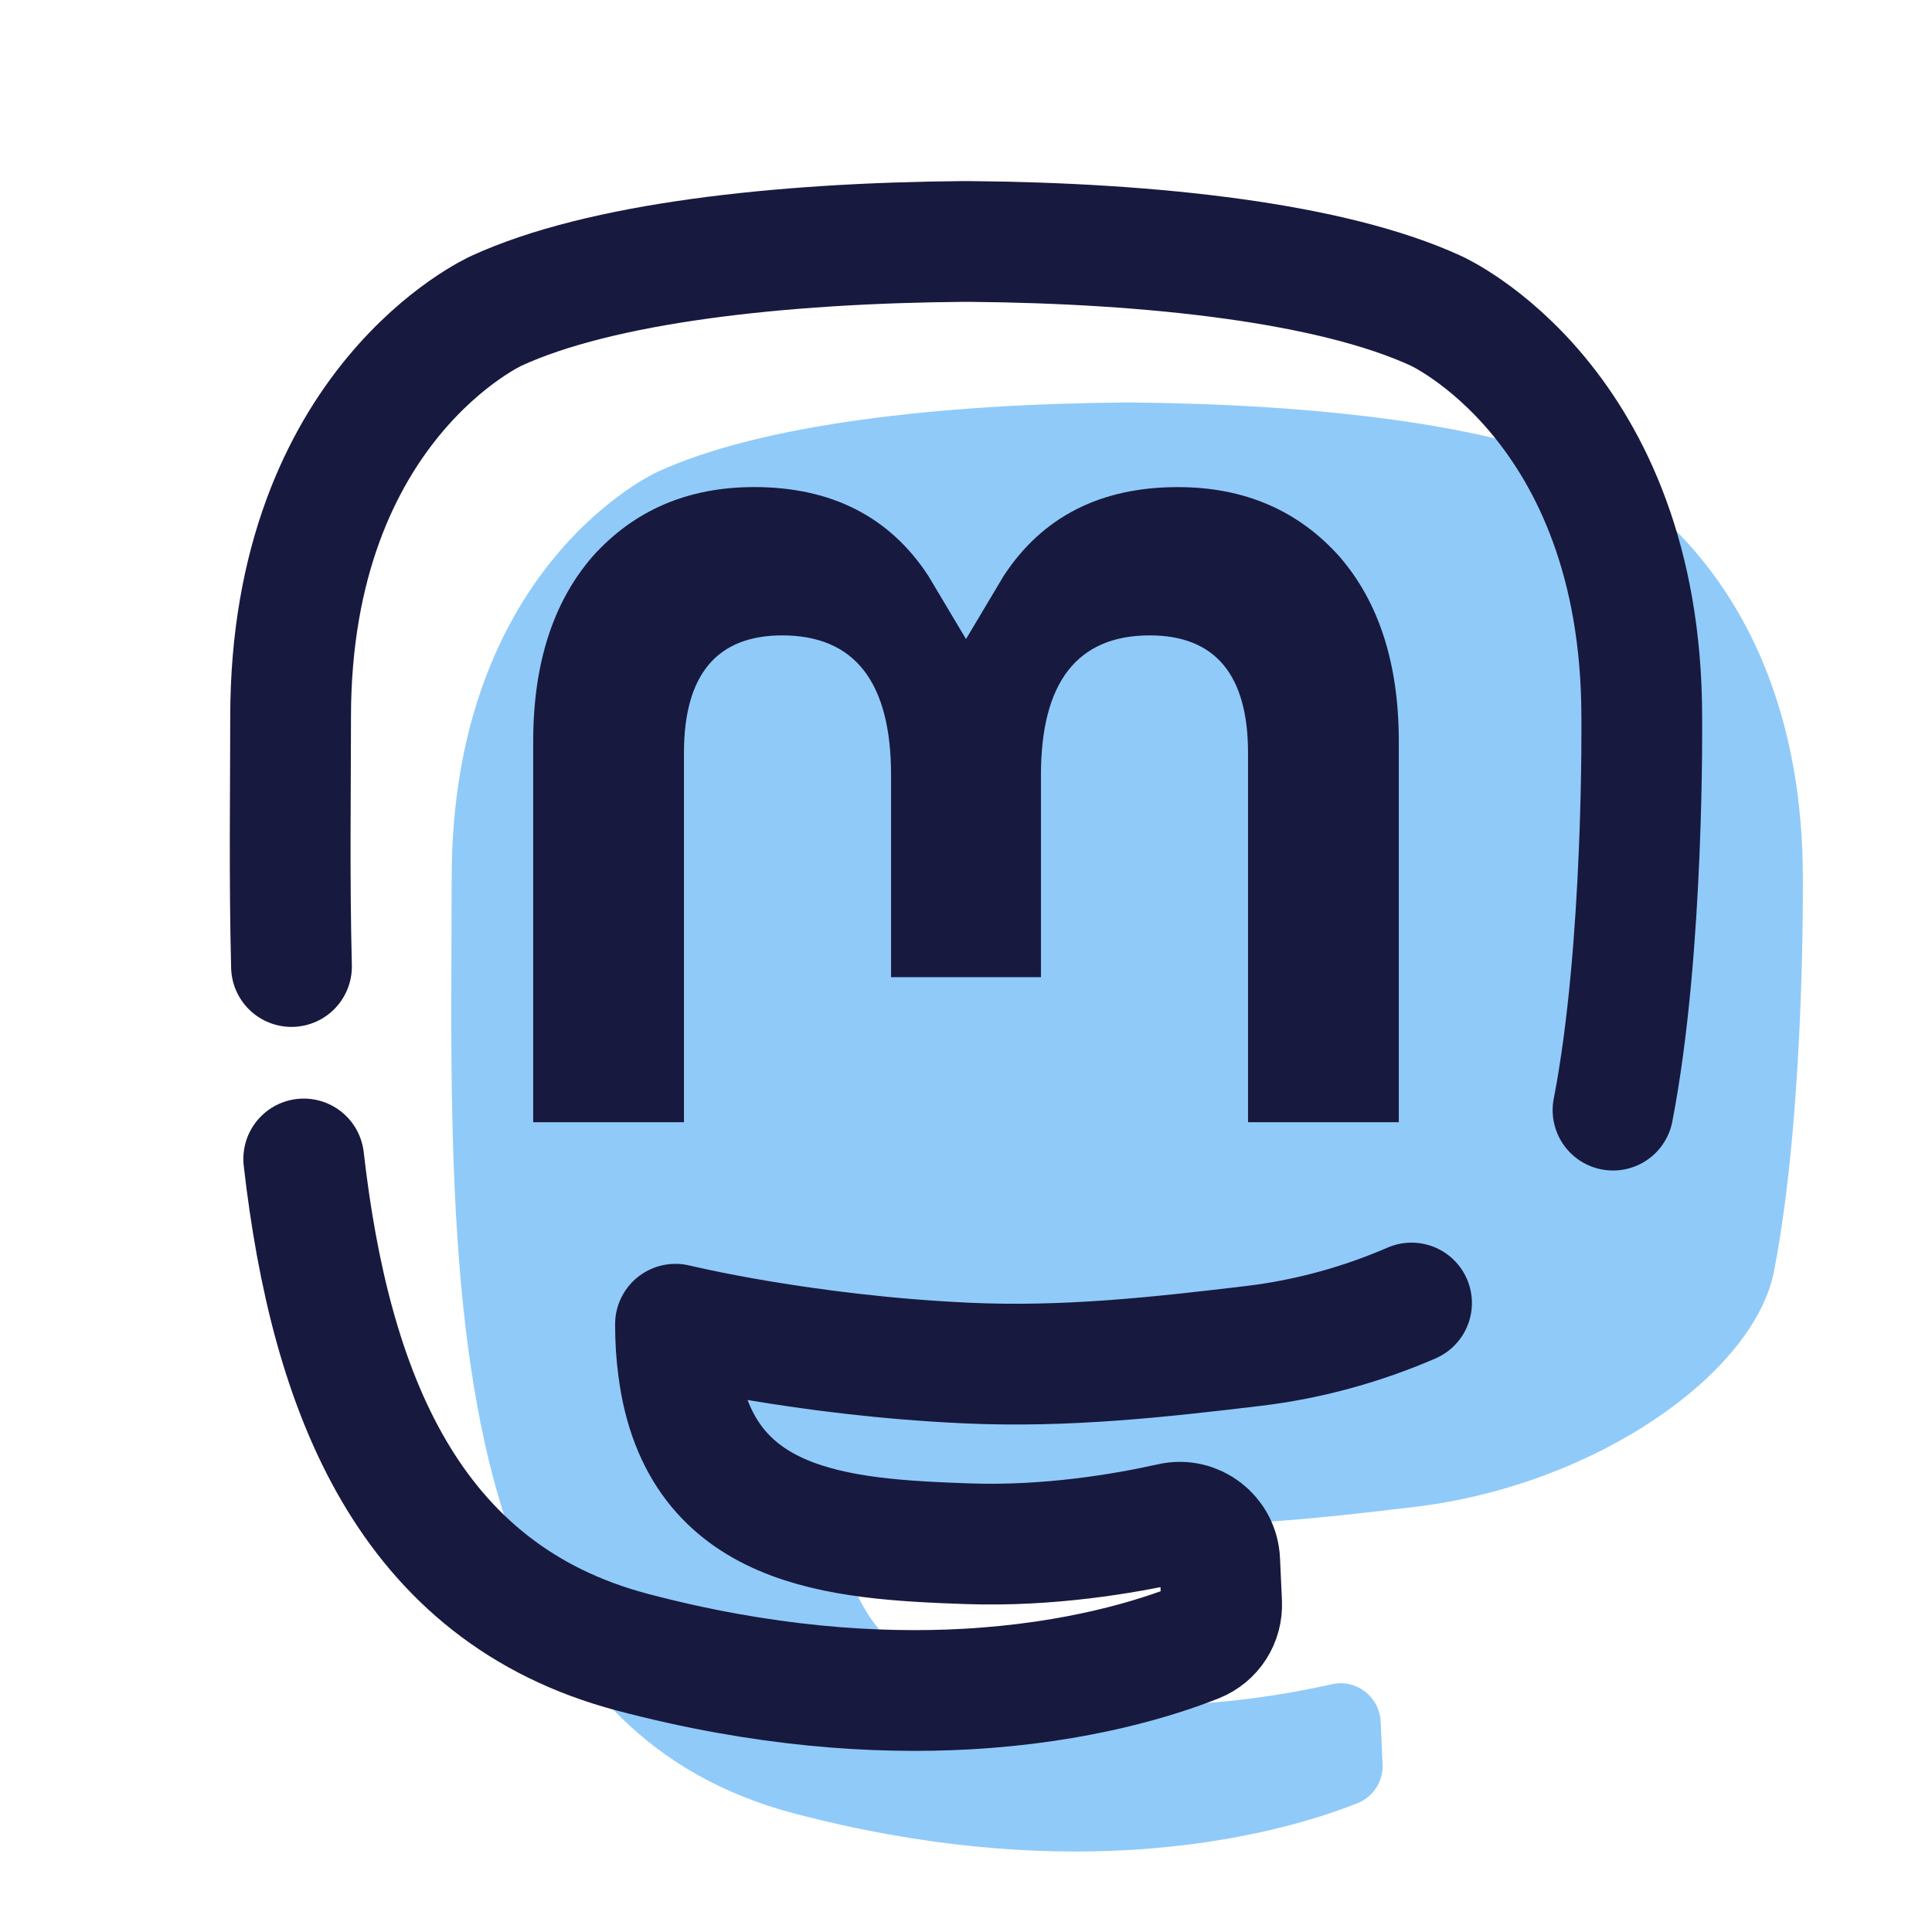
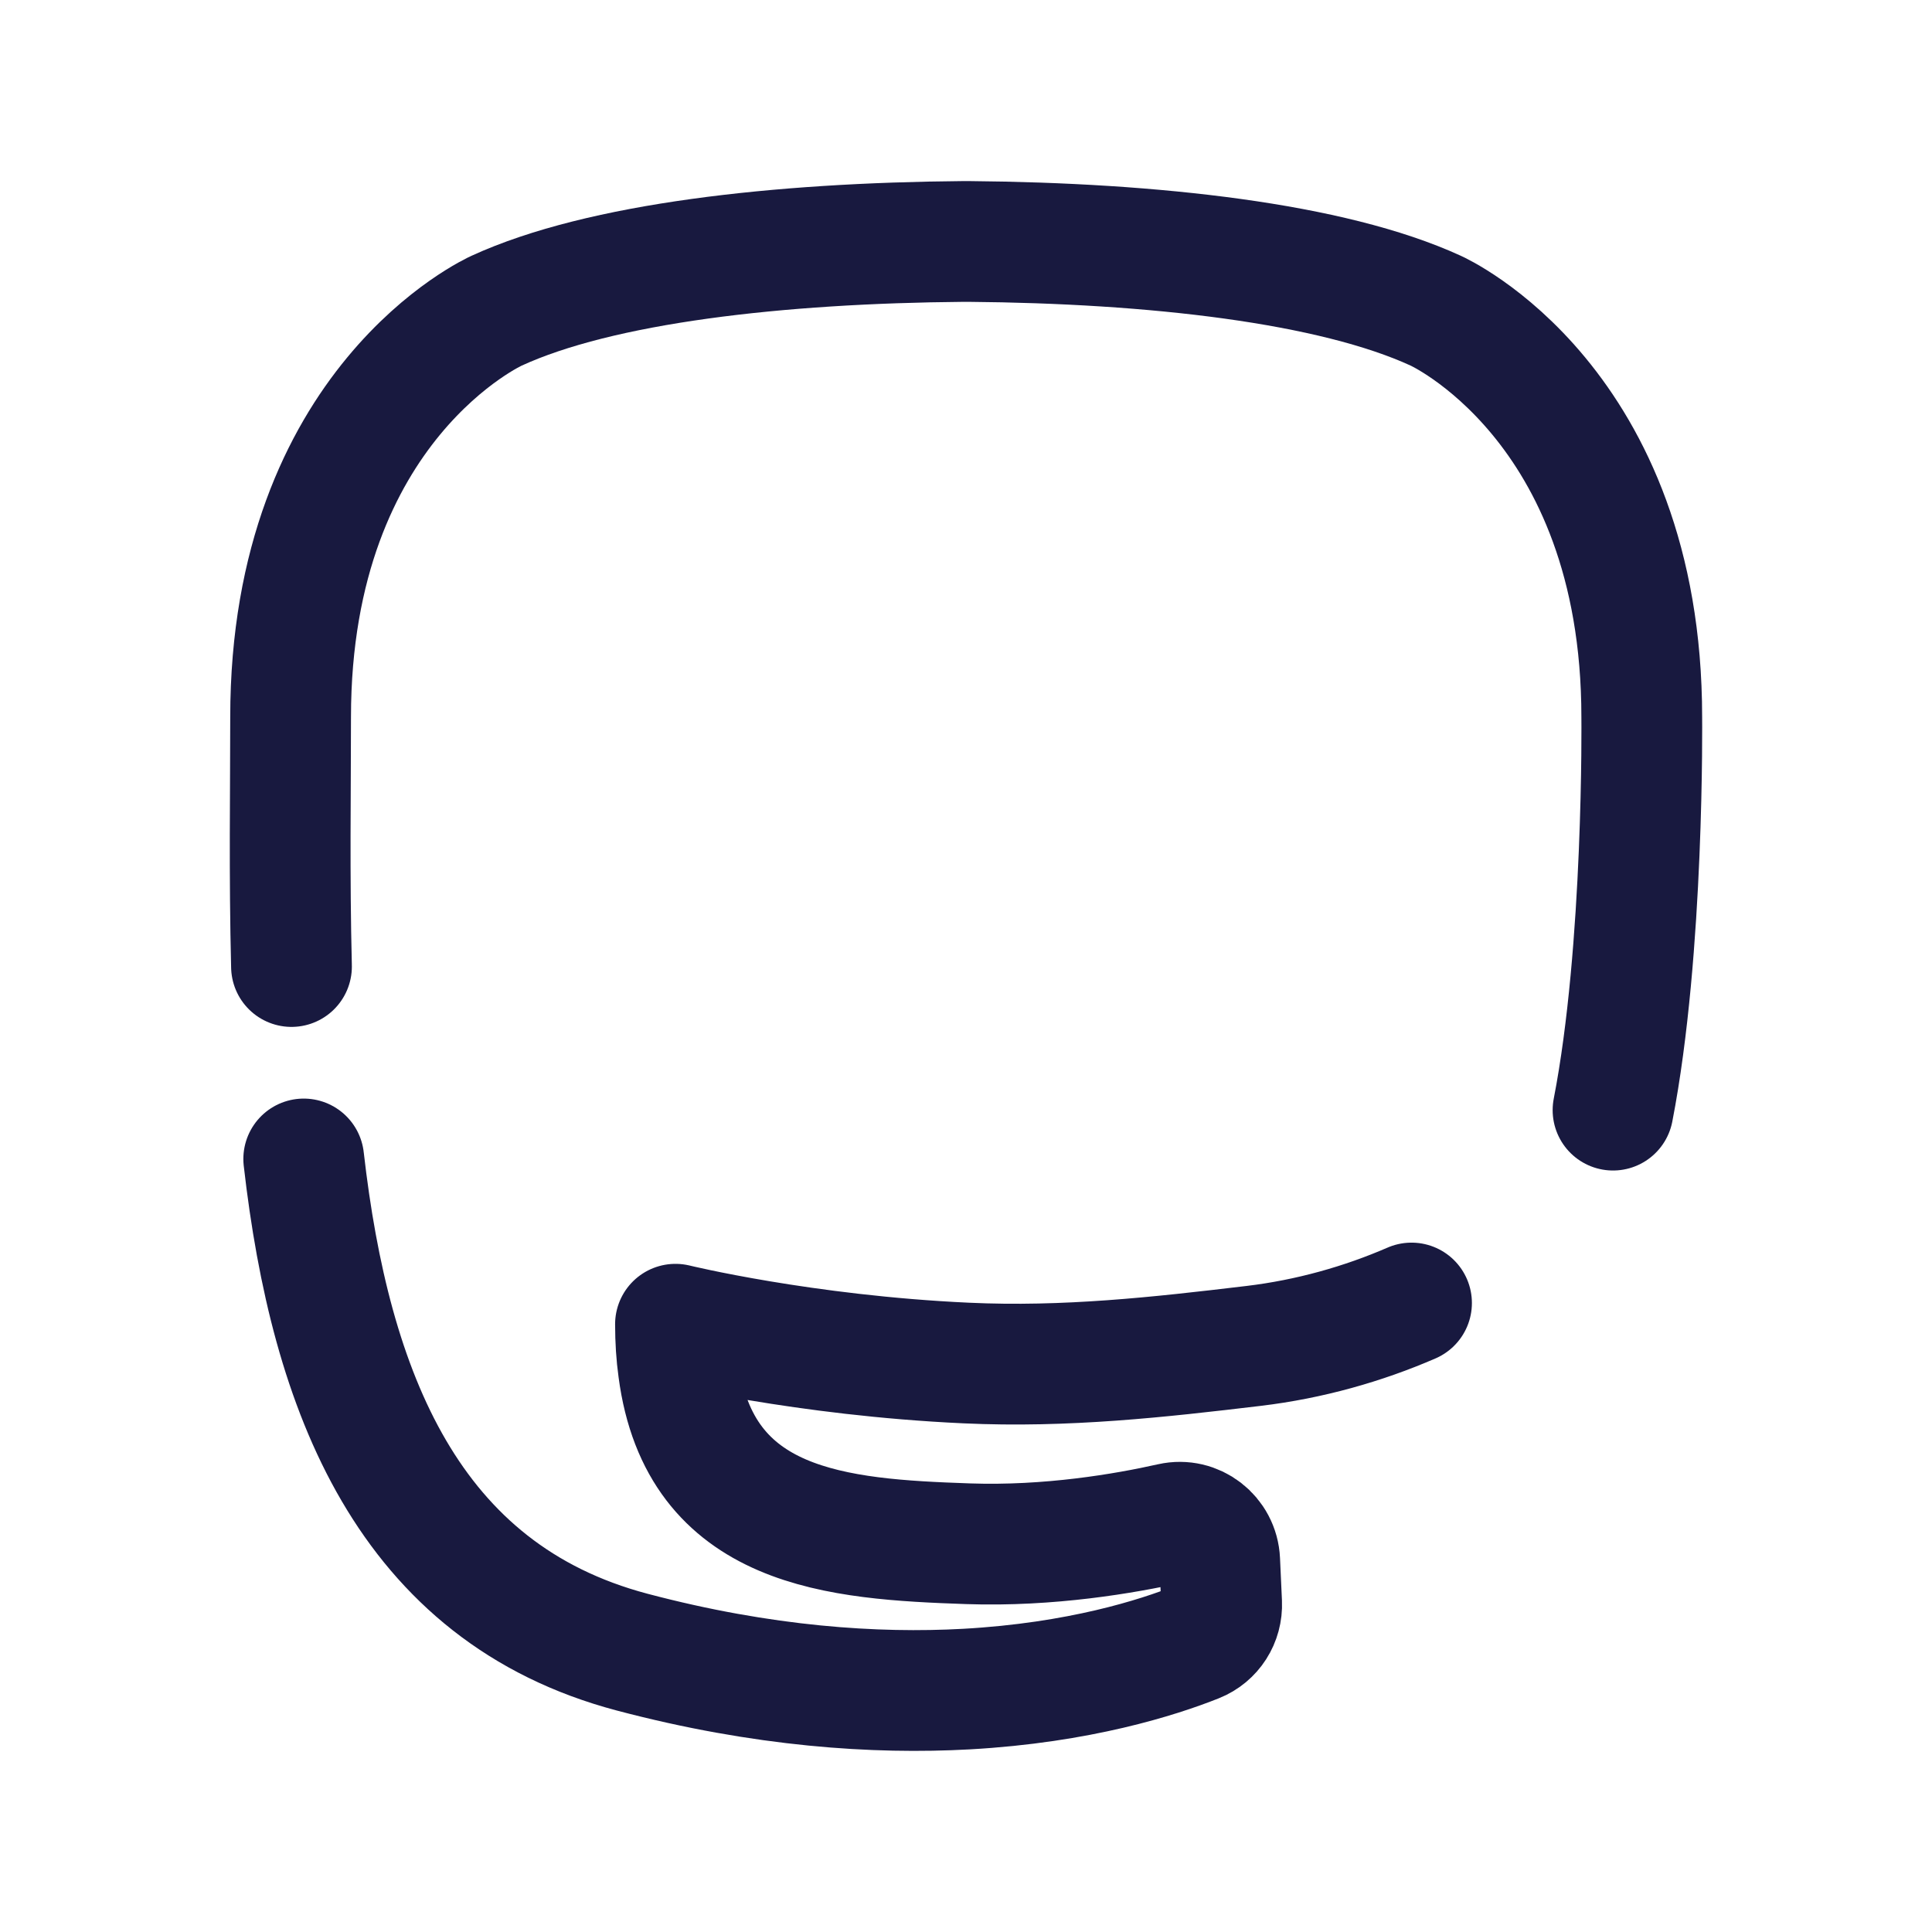
<svg xmlns="http://www.w3.org/2000/svg" x="0px" y="0px" width="100" height="100" viewBox="0 0 48 48">
-   <path fill="#90caf9" d="M44.075,31.582c-0.494,2.539-4.421,5.319-8.932,5.857c-2.352,0.281-4.668,0.539-7.137,0.425 c-4.039-0.185-7.225-0.964-7.225-0.964c0,0.393,0.024,0.767,0.073,1.118c0.525,3.986,3.952,4.224,7.198,4.336 c2.014,0.069,3.892-0.252,5.041-0.51c0.605-0.136,1.181,0.313,1.209,0.932l0.048,1.05c0.019,0.427-0.228,0.816-0.625,0.974 c-0.951,0.379-2.911,1.009-5.718,1.165c-2.251,0.124-5.047-0.057-8.302-0.918c-7.061-1.869-8.276-9.396-8.461-17.033 c-0.057-2.268-0.022-4.406-0.022-6.194c0-7.809,5.117-10.099,5.117-10.099c2.58-1.185,7.007-1.683,11.61-1.721h0.113 c4.602,0.038,9.032,0.536,11.612,1.721c0,0,5.117,2.289,5.117,10.099C44.789,21.819,44.853,27.581,44.075,31.582" />
  <path fill="none" stroke="#18193f" stroke-linecap="round" stroke-linejoin="round" stroke-miterlimit="10" stroke-width="3" d="M7.242,24.013c-0.057-2.268-0.022-4.406-0.022-6.194c0-7.809,5.117-10.099,5.117-10.099c2.58-1.185,7.007-1.683,11.61-1.721h0.113 c4.602,0.038,9.032,0.536,11.612,1.721c0,0,5.117,2.289,5.117,10.099c0,0,0.064,5.762-0.714,9.762" />
  <path fill="none" stroke="#18193f" stroke-linecap="round" stroke-linejoin="round" stroke-miterlimit="10" stroke-width="3" d="M35.069,32.373c-1.197,0.52-2.533,0.9-3.925,1.066c-2.352,0.281-4.668,0.539-7.137,0.425c-4.039-0.185-7.225-0.964-7.225-0.964 c0,0.393,0.024,0.767,0.073,1.118c0.525,3.986,3.952,4.224,7.198,4.336c2.014,0.069,3.892-0.252,5.041-0.51 c0.605-0.136,1.181,0.313,1.209,0.932l0.048,1.05c0.019,0.427-0.228,0.816-0.625,0.974c-0.951,0.379-2.911,1.009-5.718,1.165 c-2.251,0.124-5.047-0.057-8.302-0.918c-5.567-1.474-7.5-6.464-8.16-12.253" />
-   <path fill="#18193f" d="M34.753,18.425v9.456h-3.746v-9.178c0-1.935-0.814-2.917-2.442-2.917c-1.8,0-2.703,1.165-2.703,3.468 v5.024h-3.724v-5.024c0-2.303-0.902-3.468-2.703-3.468c-1.628,0-2.442,0.982-2.442,2.917v9.178h-3.746v-9.456 c0-1.933,0.492-3.468,1.48-4.605c1.019-1.136,2.354-1.719,4.011-1.719c1.917,0,3.369,0.737,4.329,2.211L24,15.877l0.933-1.564 c0.96-1.474,2.411-2.211,4.329-2.211c1.657,0,2.992,0.582,4.011,1.719C34.261,14.957,34.753,16.493,34.753,18.425" />
</svg>